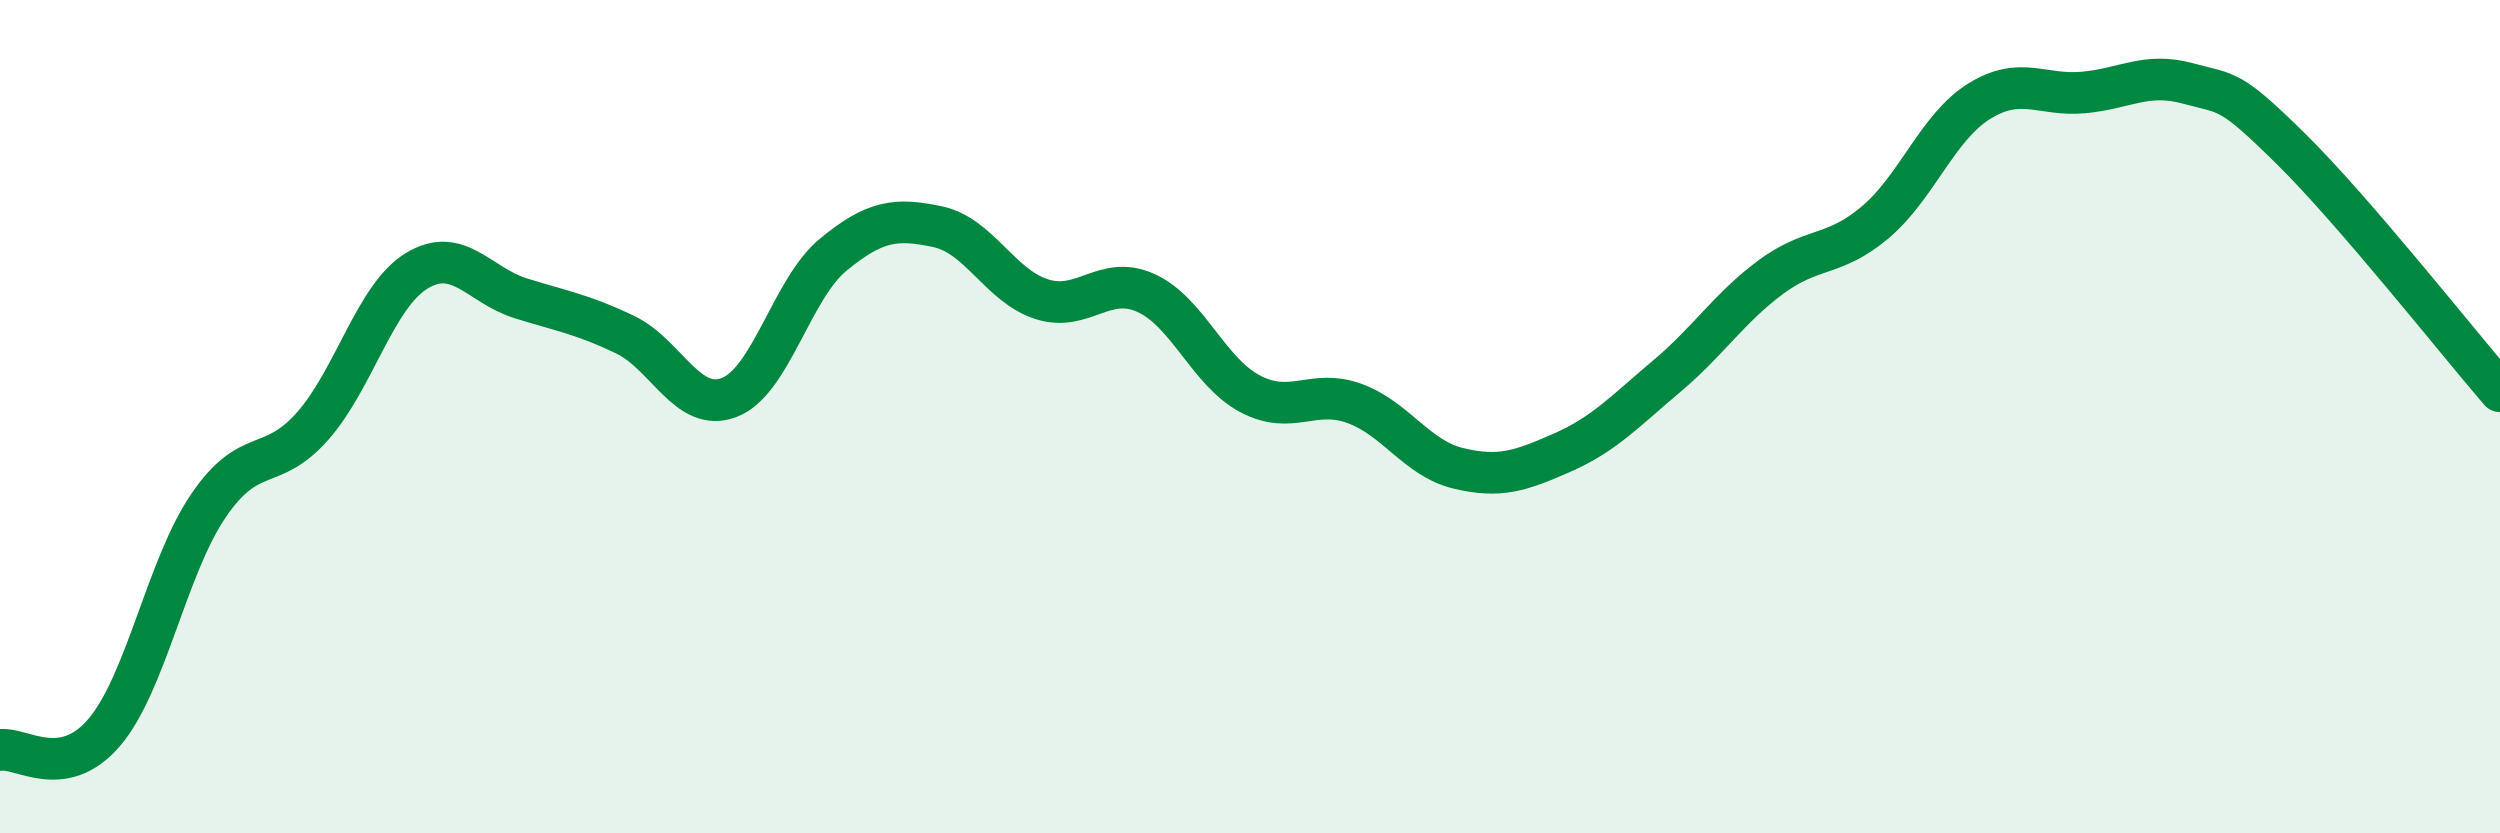
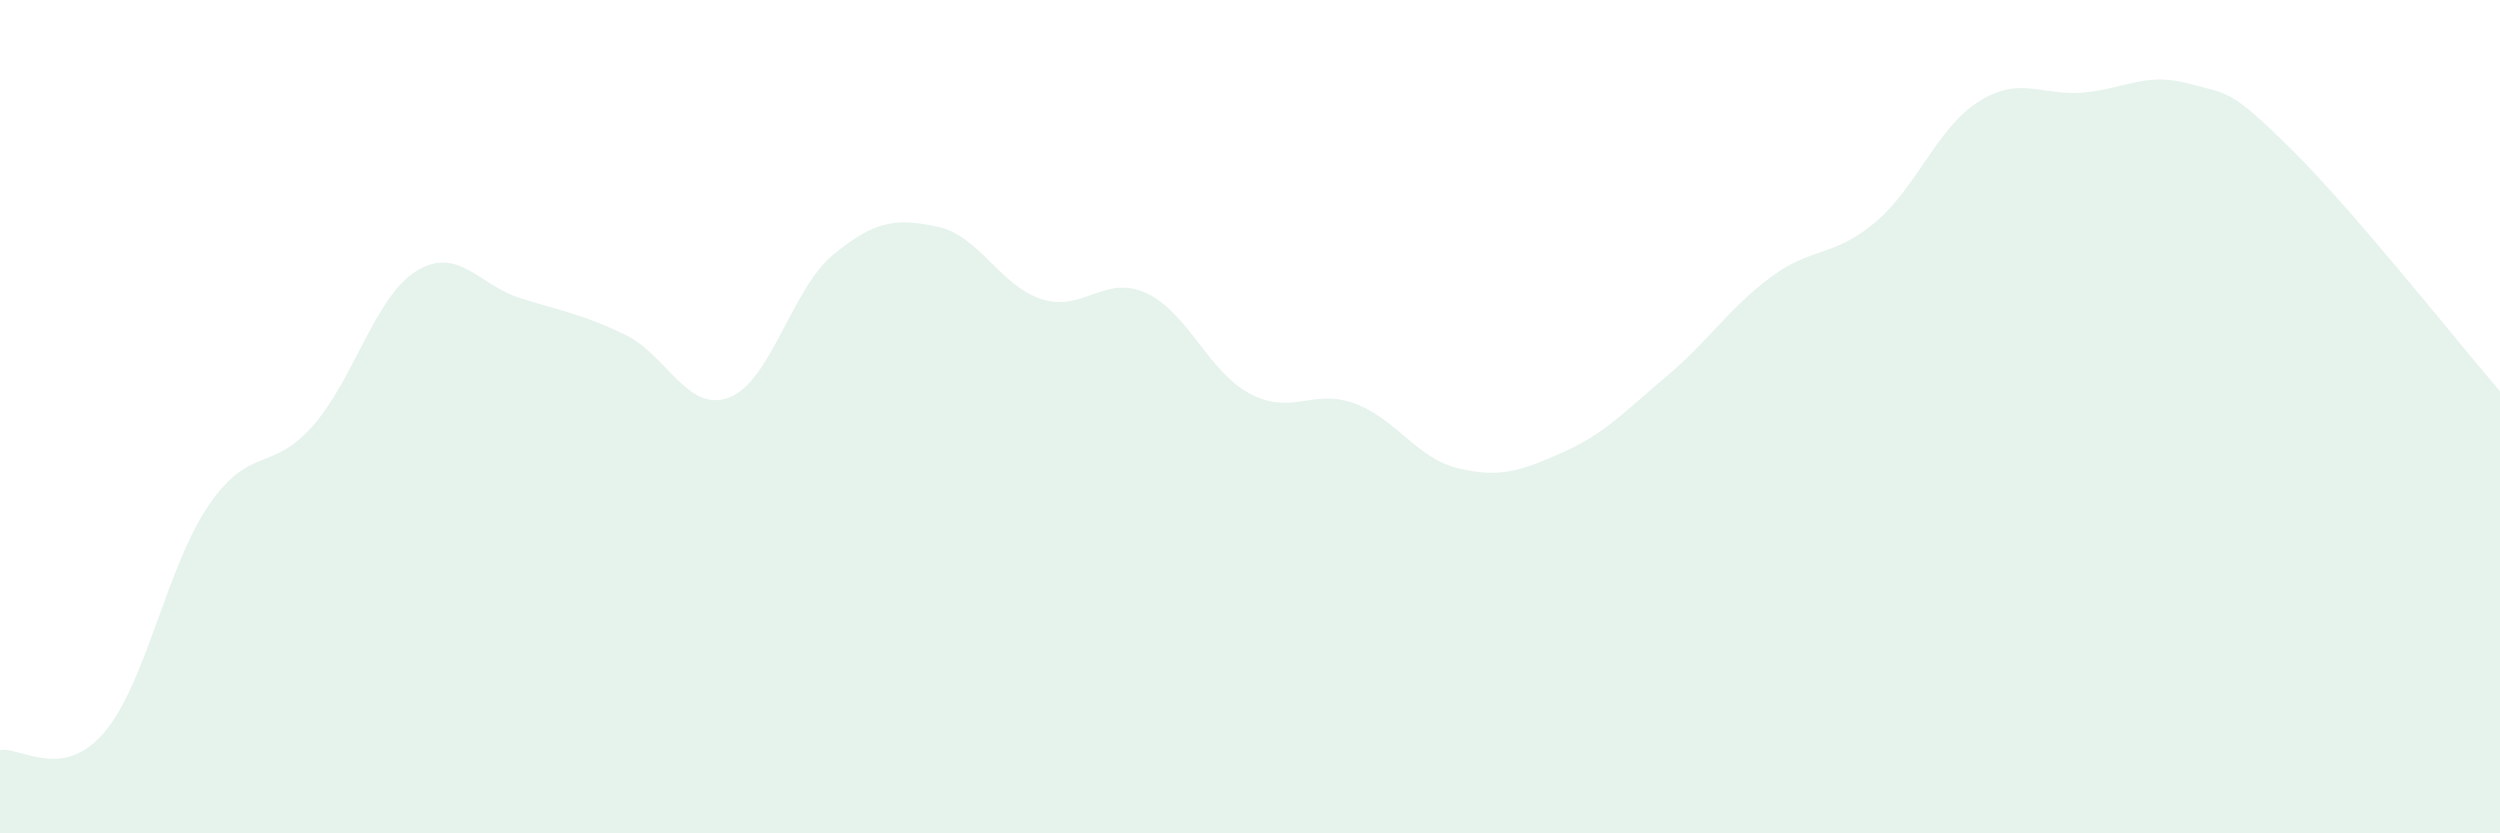
<svg xmlns="http://www.w3.org/2000/svg" width="60" height="20" viewBox="0 0 60 20">
  <path d="M 0,18 C 0.5,17.92 1.5,18.75 2.5,17.58 C 3.5,16.41 4,13.61 5,12.14 C 6,10.67 6.5,11.36 7.5,10.23 C 8.5,9.1 9,7.11 10,6.5 C 11,5.89 11.5,6.85 12.5,7.16 C 13.5,7.47 14,7.55 15,8.03 C 16,8.51 16.5,9.92 17.5,9.54 C 18.5,9.16 19,6.93 20,6.11 C 21,5.29 21.5,5.23 22.5,5.44 C 23.5,5.65 24,6.86 25,7.18 C 26,7.5 26.5,6.58 27.5,7.03 C 28.5,7.48 29,8.92 30,9.45 C 31,9.98 31.5,9.32 32.5,9.68 C 33.5,10.04 34,11 35,11.24 C 36,11.48 36.5,11.3 37.5,10.86 C 38.5,10.42 39,9.87 40,9.03 C 41,8.19 41.5,7.39 42.5,6.65 C 43.5,5.91 44,6.18 45,5.34 C 46,4.5 46.5,3.05 47.5,2.43 C 48.5,1.81 49,2.31 50,2.22 C 51,2.13 51.5,1.73 52.5,2 C 53.5,2.27 53.5,2.11 55,3.59 C 56.5,5.07 59,8.23 60,9.39L60 20L0 20Z" fill="#008740" opacity="0.1" stroke-linecap="round" stroke-linejoin="round" />
-   <path d="M 0,18 C 0.5,17.92 1.5,18.75 2.5,17.58 C 3.5,16.41 4,13.61 5,12.14 C 6,10.67 6.5,11.36 7.5,10.23 C 8.5,9.1 9,7.11 10,6.5 C 11,5.89 11.5,6.85 12.5,7.16 C 13.5,7.47 14,7.55 15,8.03 C 16,8.51 16.5,9.92 17.5,9.54 C 18.5,9.16 19,6.93 20,6.11 C 21,5.29 21.5,5.23 22.5,5.44 C 23.5,5.65 24,6.86 25,7.18 C 26,7.5 26.5,6.58 27.5,7.03 C 28.5,7.48 29,8.92 30,9.45 C 31,9.98 31.5,9.32 32.5,9.68 C 33.5,10.04 34,11 35,11.24 C 36,11.48 36.5,11.3 37.5,10.86 C 38.5,10.42 39,9.87 40,9.03 C 41,8.19 41.5,7.39 42.5,6.65 C 43.5,5.91 44,6.18 45,5.34 C 46,4.5 46.5,3.05 47.5,2.43 C 48.5,1.81 49,2.31 50,2.22 C 51,2.13 51.5,1.73 52.5,2 C 53.5,2.27 53.5,2.11 55,3.59 C 56.5,5.07 59,8.23 60,9.39" stroke="#008740" stroke-width="1" fill="none" stroke-linecap="round" stroke-linejoin="round" />
</svg>